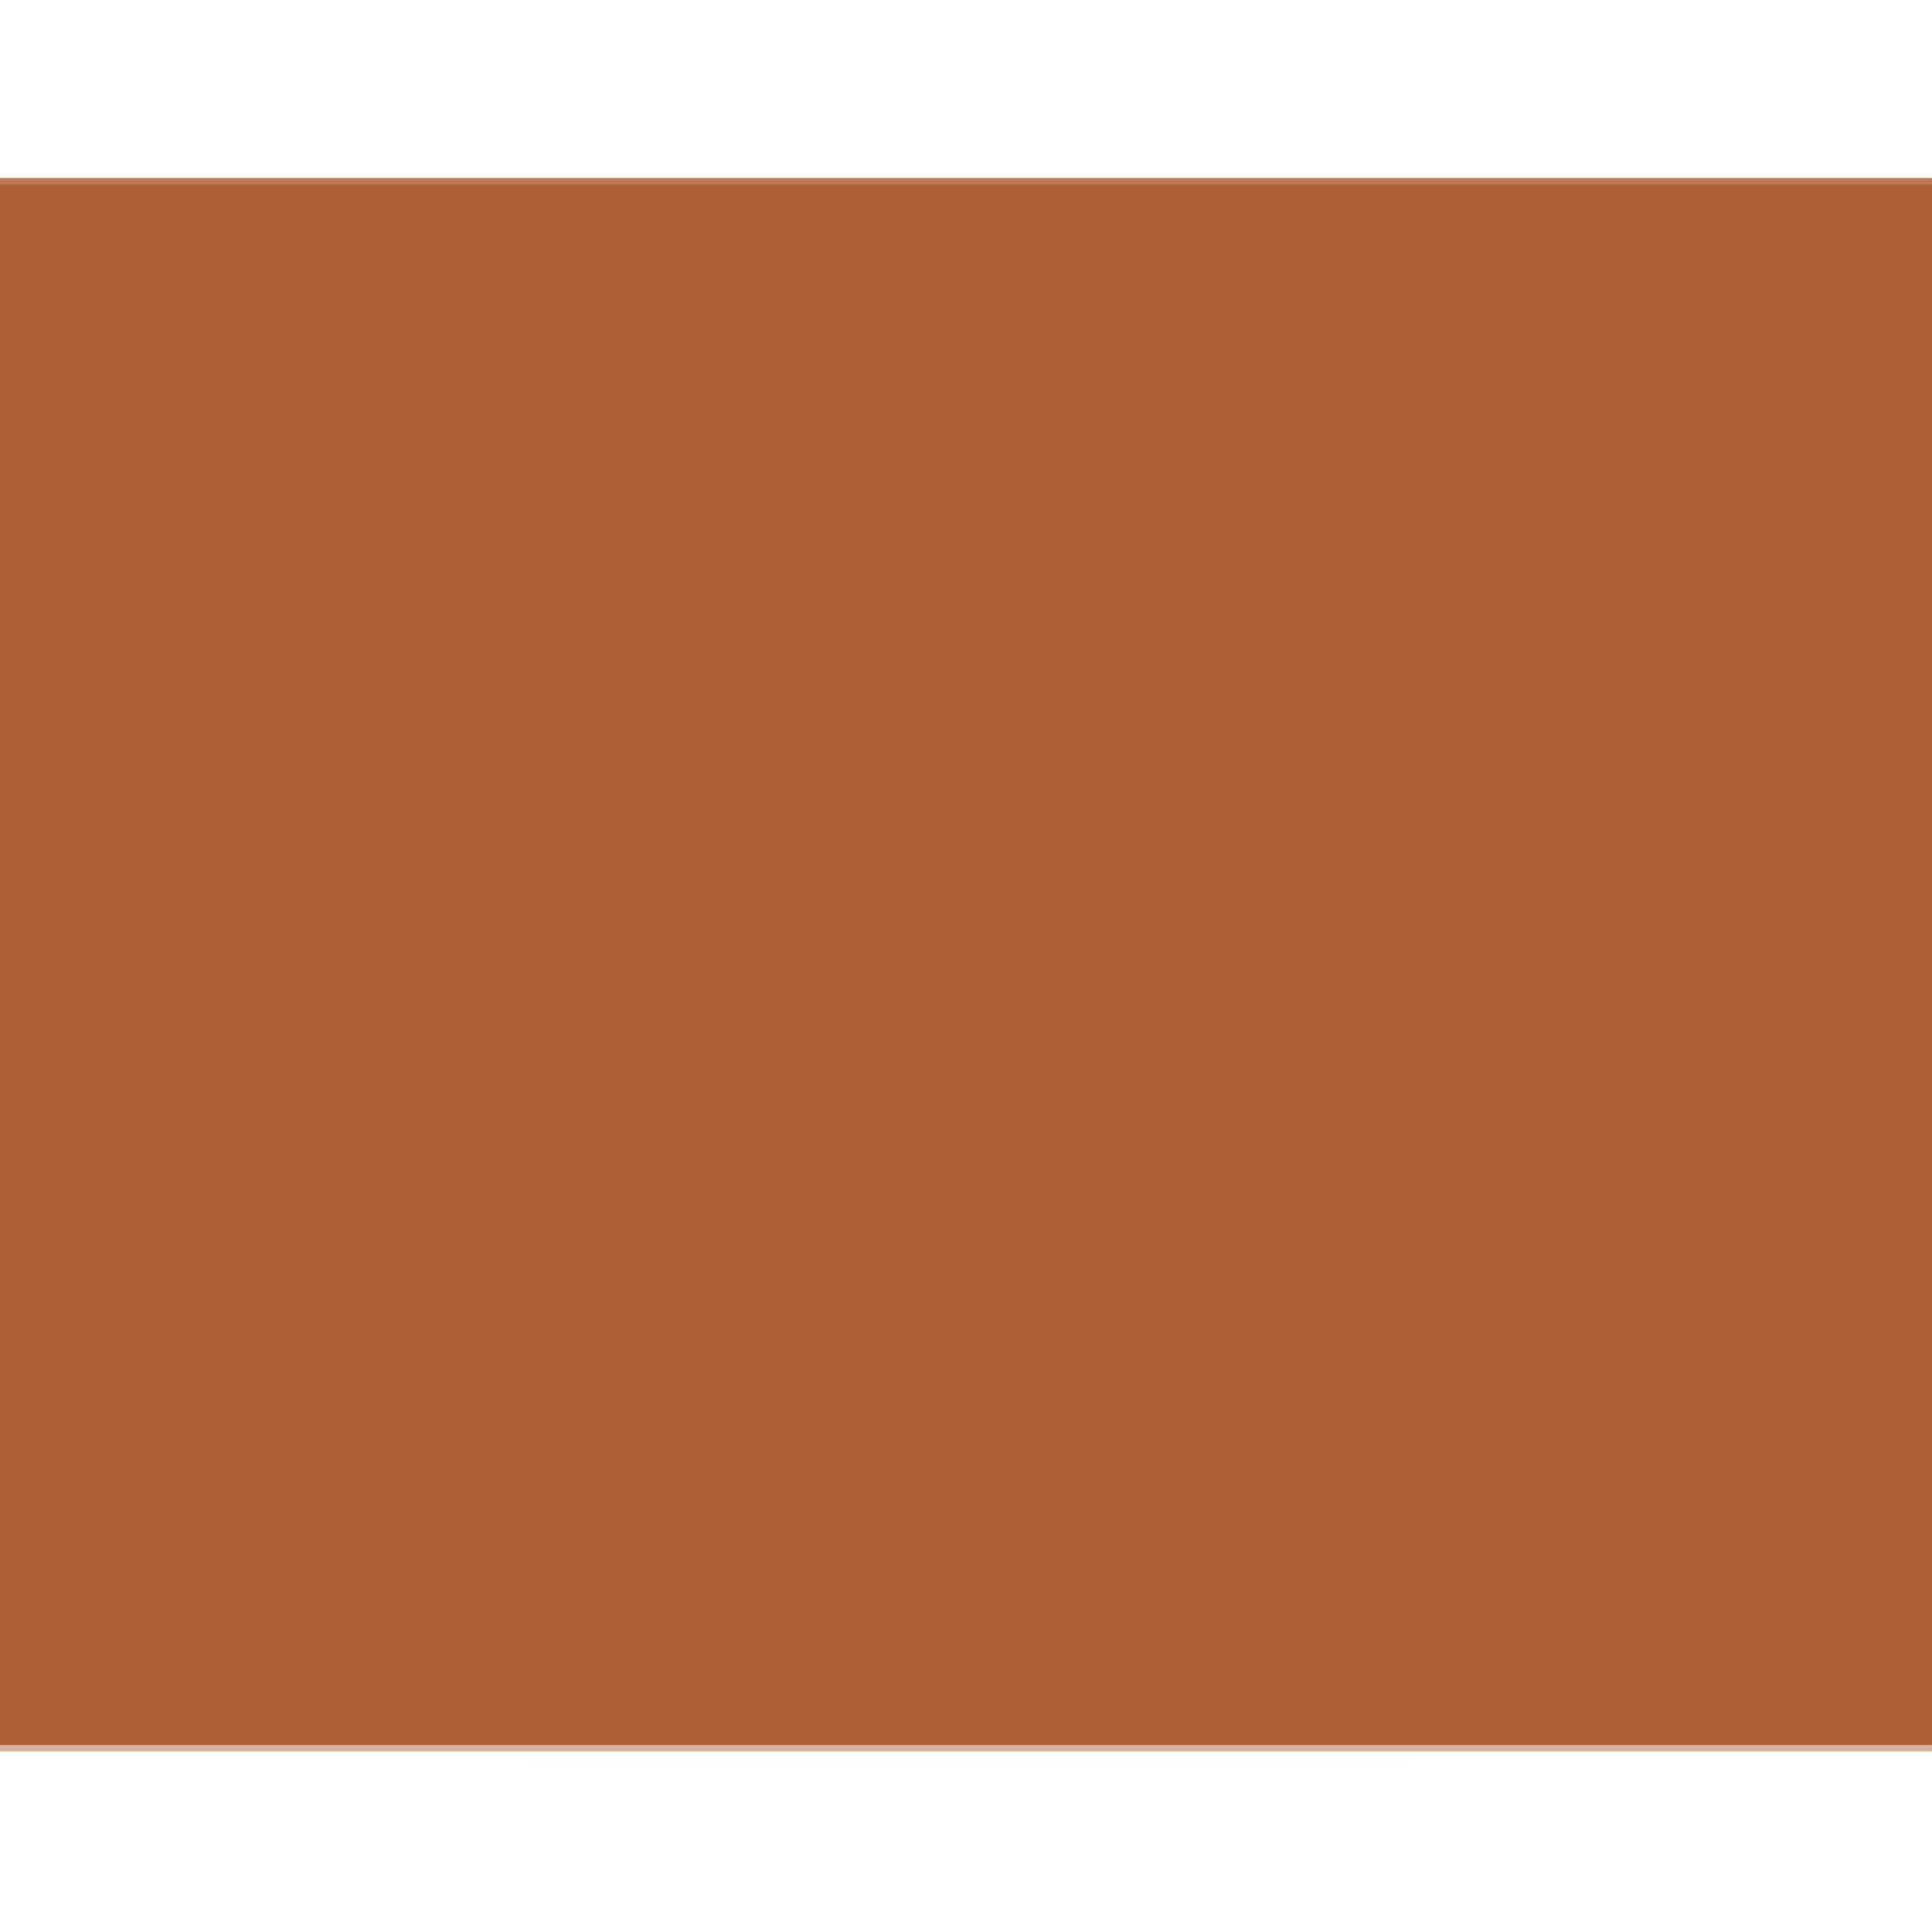
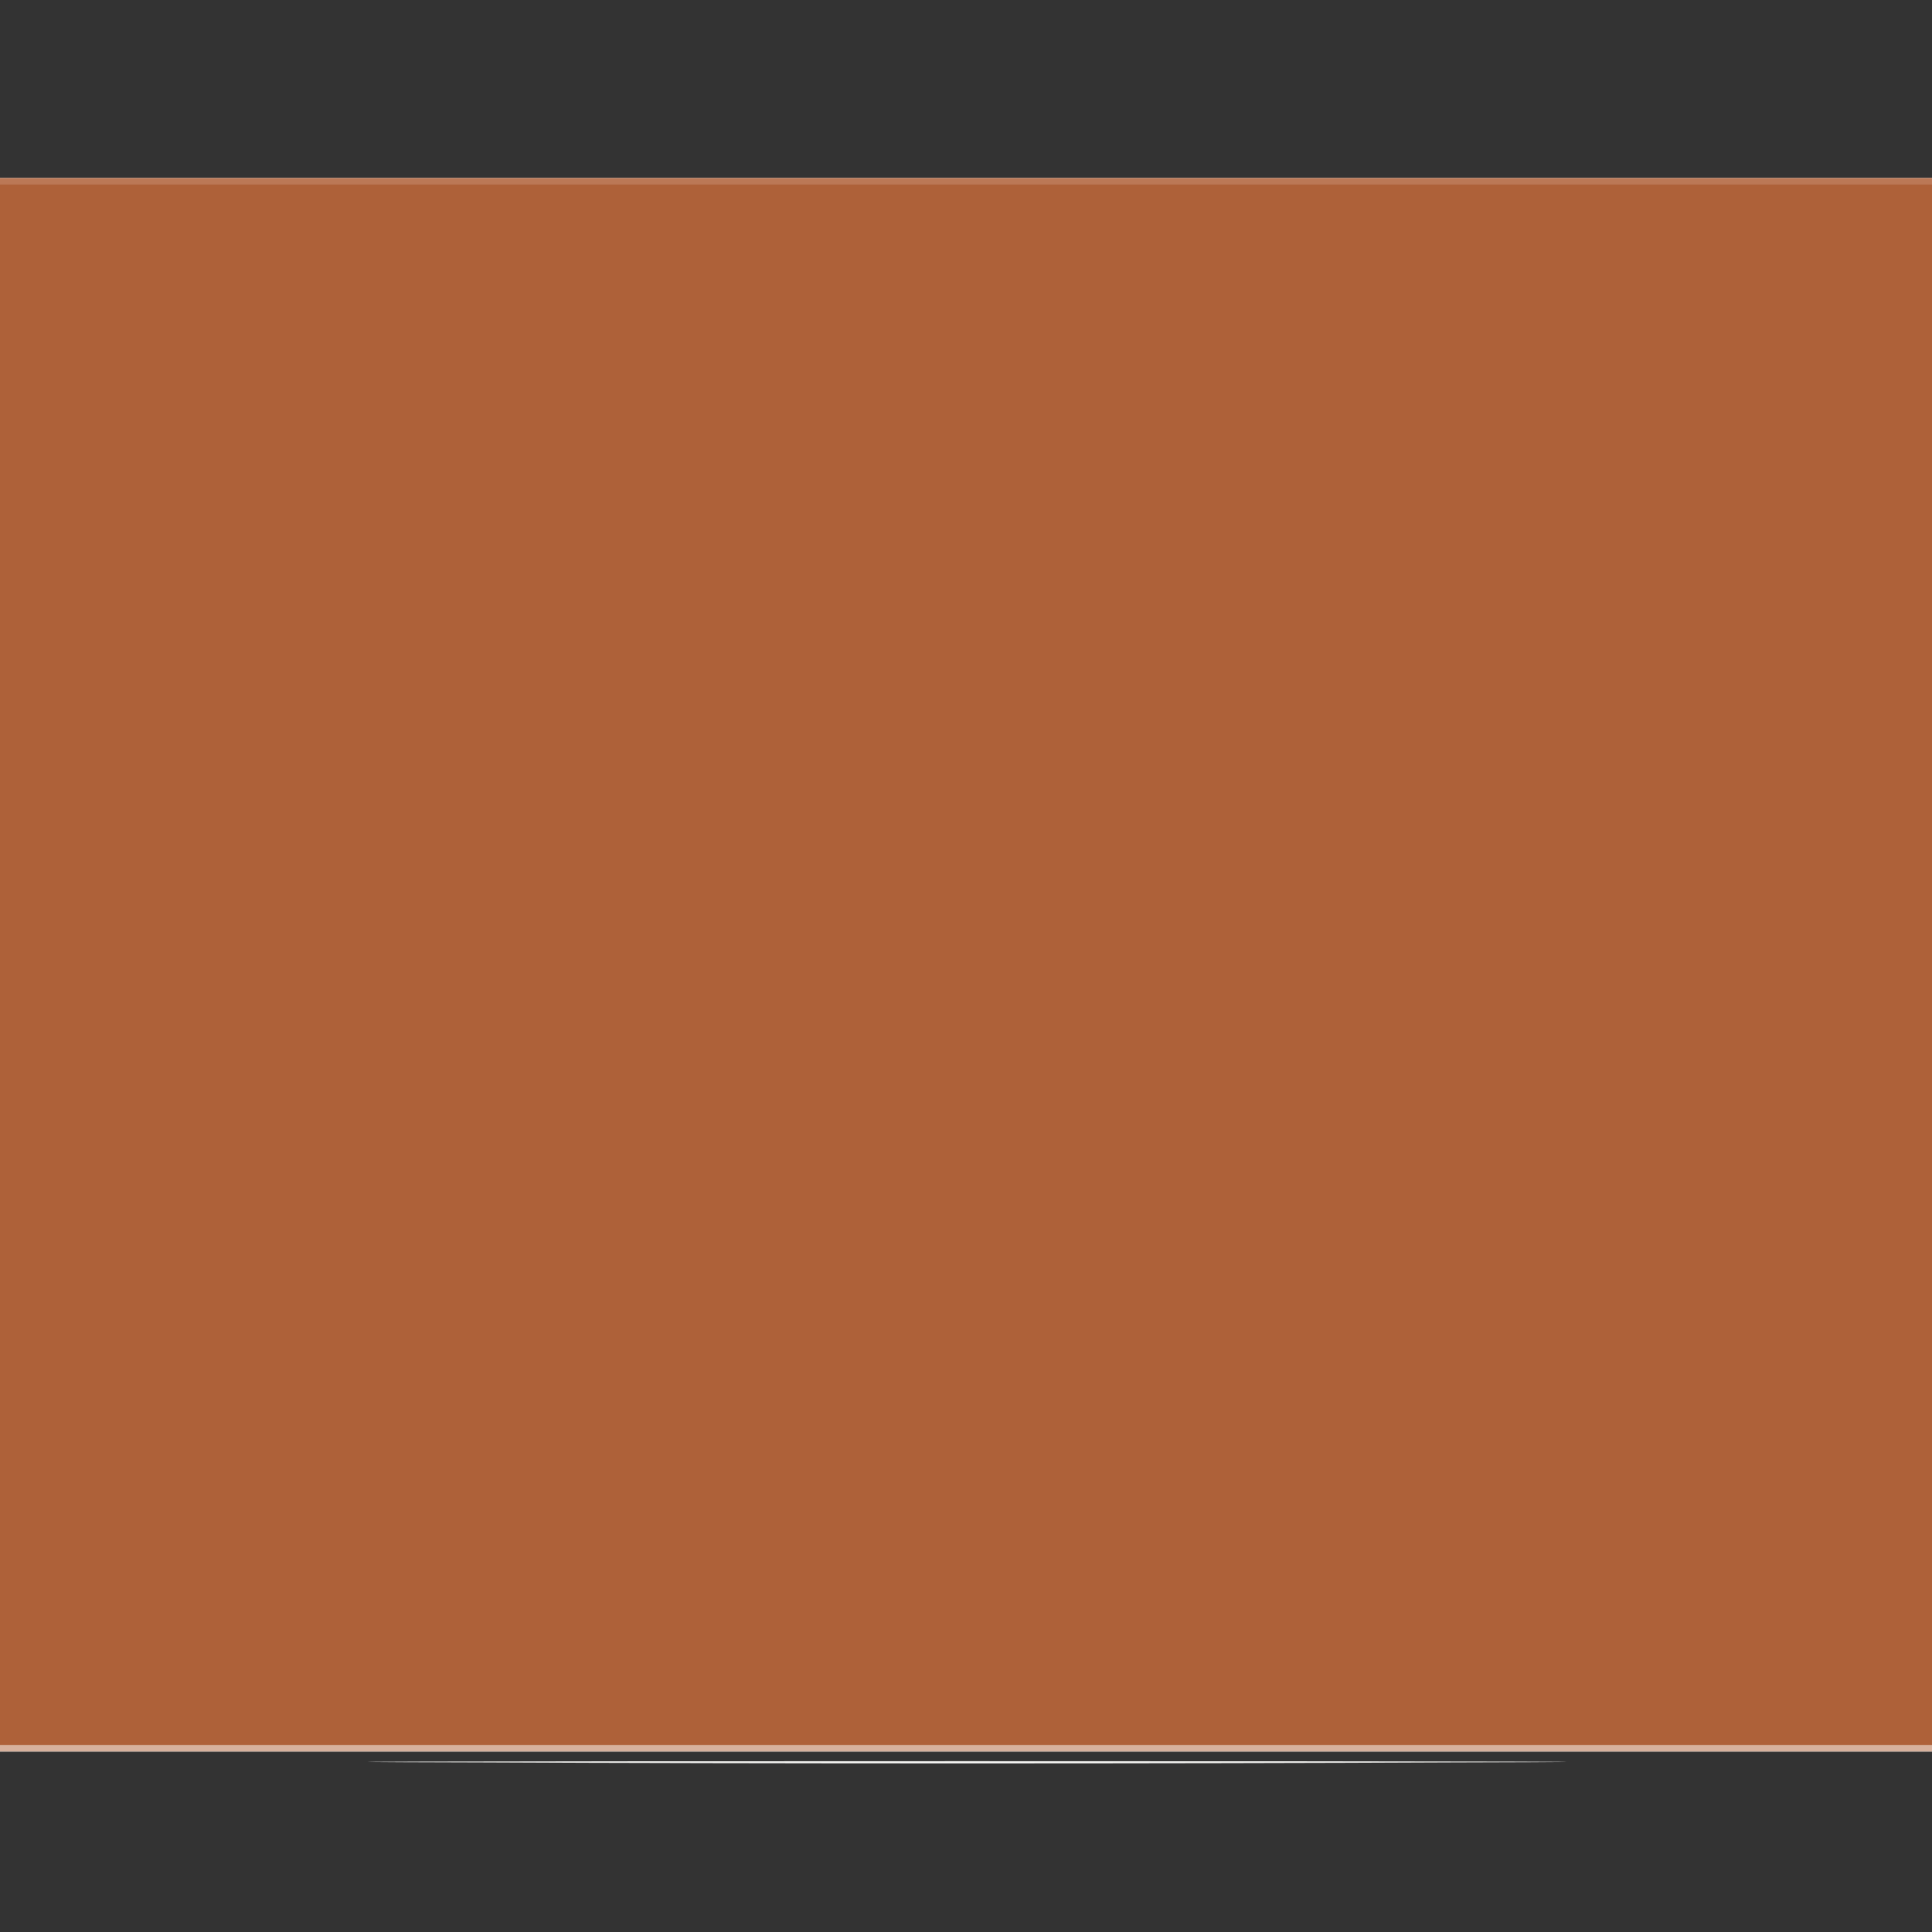
<svg xmlns="http://www.w3.org/2000/svg" width="800" height="800">
  <rect width="100%" height="100%" fill="#333333" stroke="none" />
  <g>
    <svg width="800" height="800" />
    <svg width="800" height="800" version="1.0" viewBox="0 0 800 800">
      <g fill="#fff" transform="matrix(.267 0 0 -.267 0 800)">
-         <path d="M0 1500V0h3000v3000H0V1500z" />
-       </g>
+         </g>
    </svg>
    <svg width="800" height="800" version="1.0" viewBox="0 0 800 800">
      <g fill="#fdfdfb" transform="matrix(.267 0 0 -.267 0 800)">
        <path d="M0 1500V280h3000v2440H0V1500zM747 263c414-2 1092-2 1505 0 414 1 76 2-752 2s-1166-1-753-2z" />
      </g>
    </svg>
    <svg width="800" height="800" version="1.0" viewBox="0 0 800 800">
      <g fill="#d7b19d" transform="matrix(.267 0 0 -.267 0 800)">
        <path d="M0 1500V280h3000v2440H0V1500z" />
      </g>
    </svg>
    <svg width="800" height="800" version="1.0" viewBox="0 0 800 800">
      <g fill="#bb7856" transform="matrix(.267 0 0 -.267 0 800)">
        <path d="M0 1505V290h3000v2430H0V1505z" />
      </g>
    </svg>
    <svg width="800" height="800" version="1.0" viewBox="0 0 800 800">
      <g fill="#ae6139" transform="matrix(.267 0 0 -.267 0 800)">
        <path d="M0 1500V290h3000v2420H0V1500z" />
      </g>
    </svg>
  </g>
</svg>